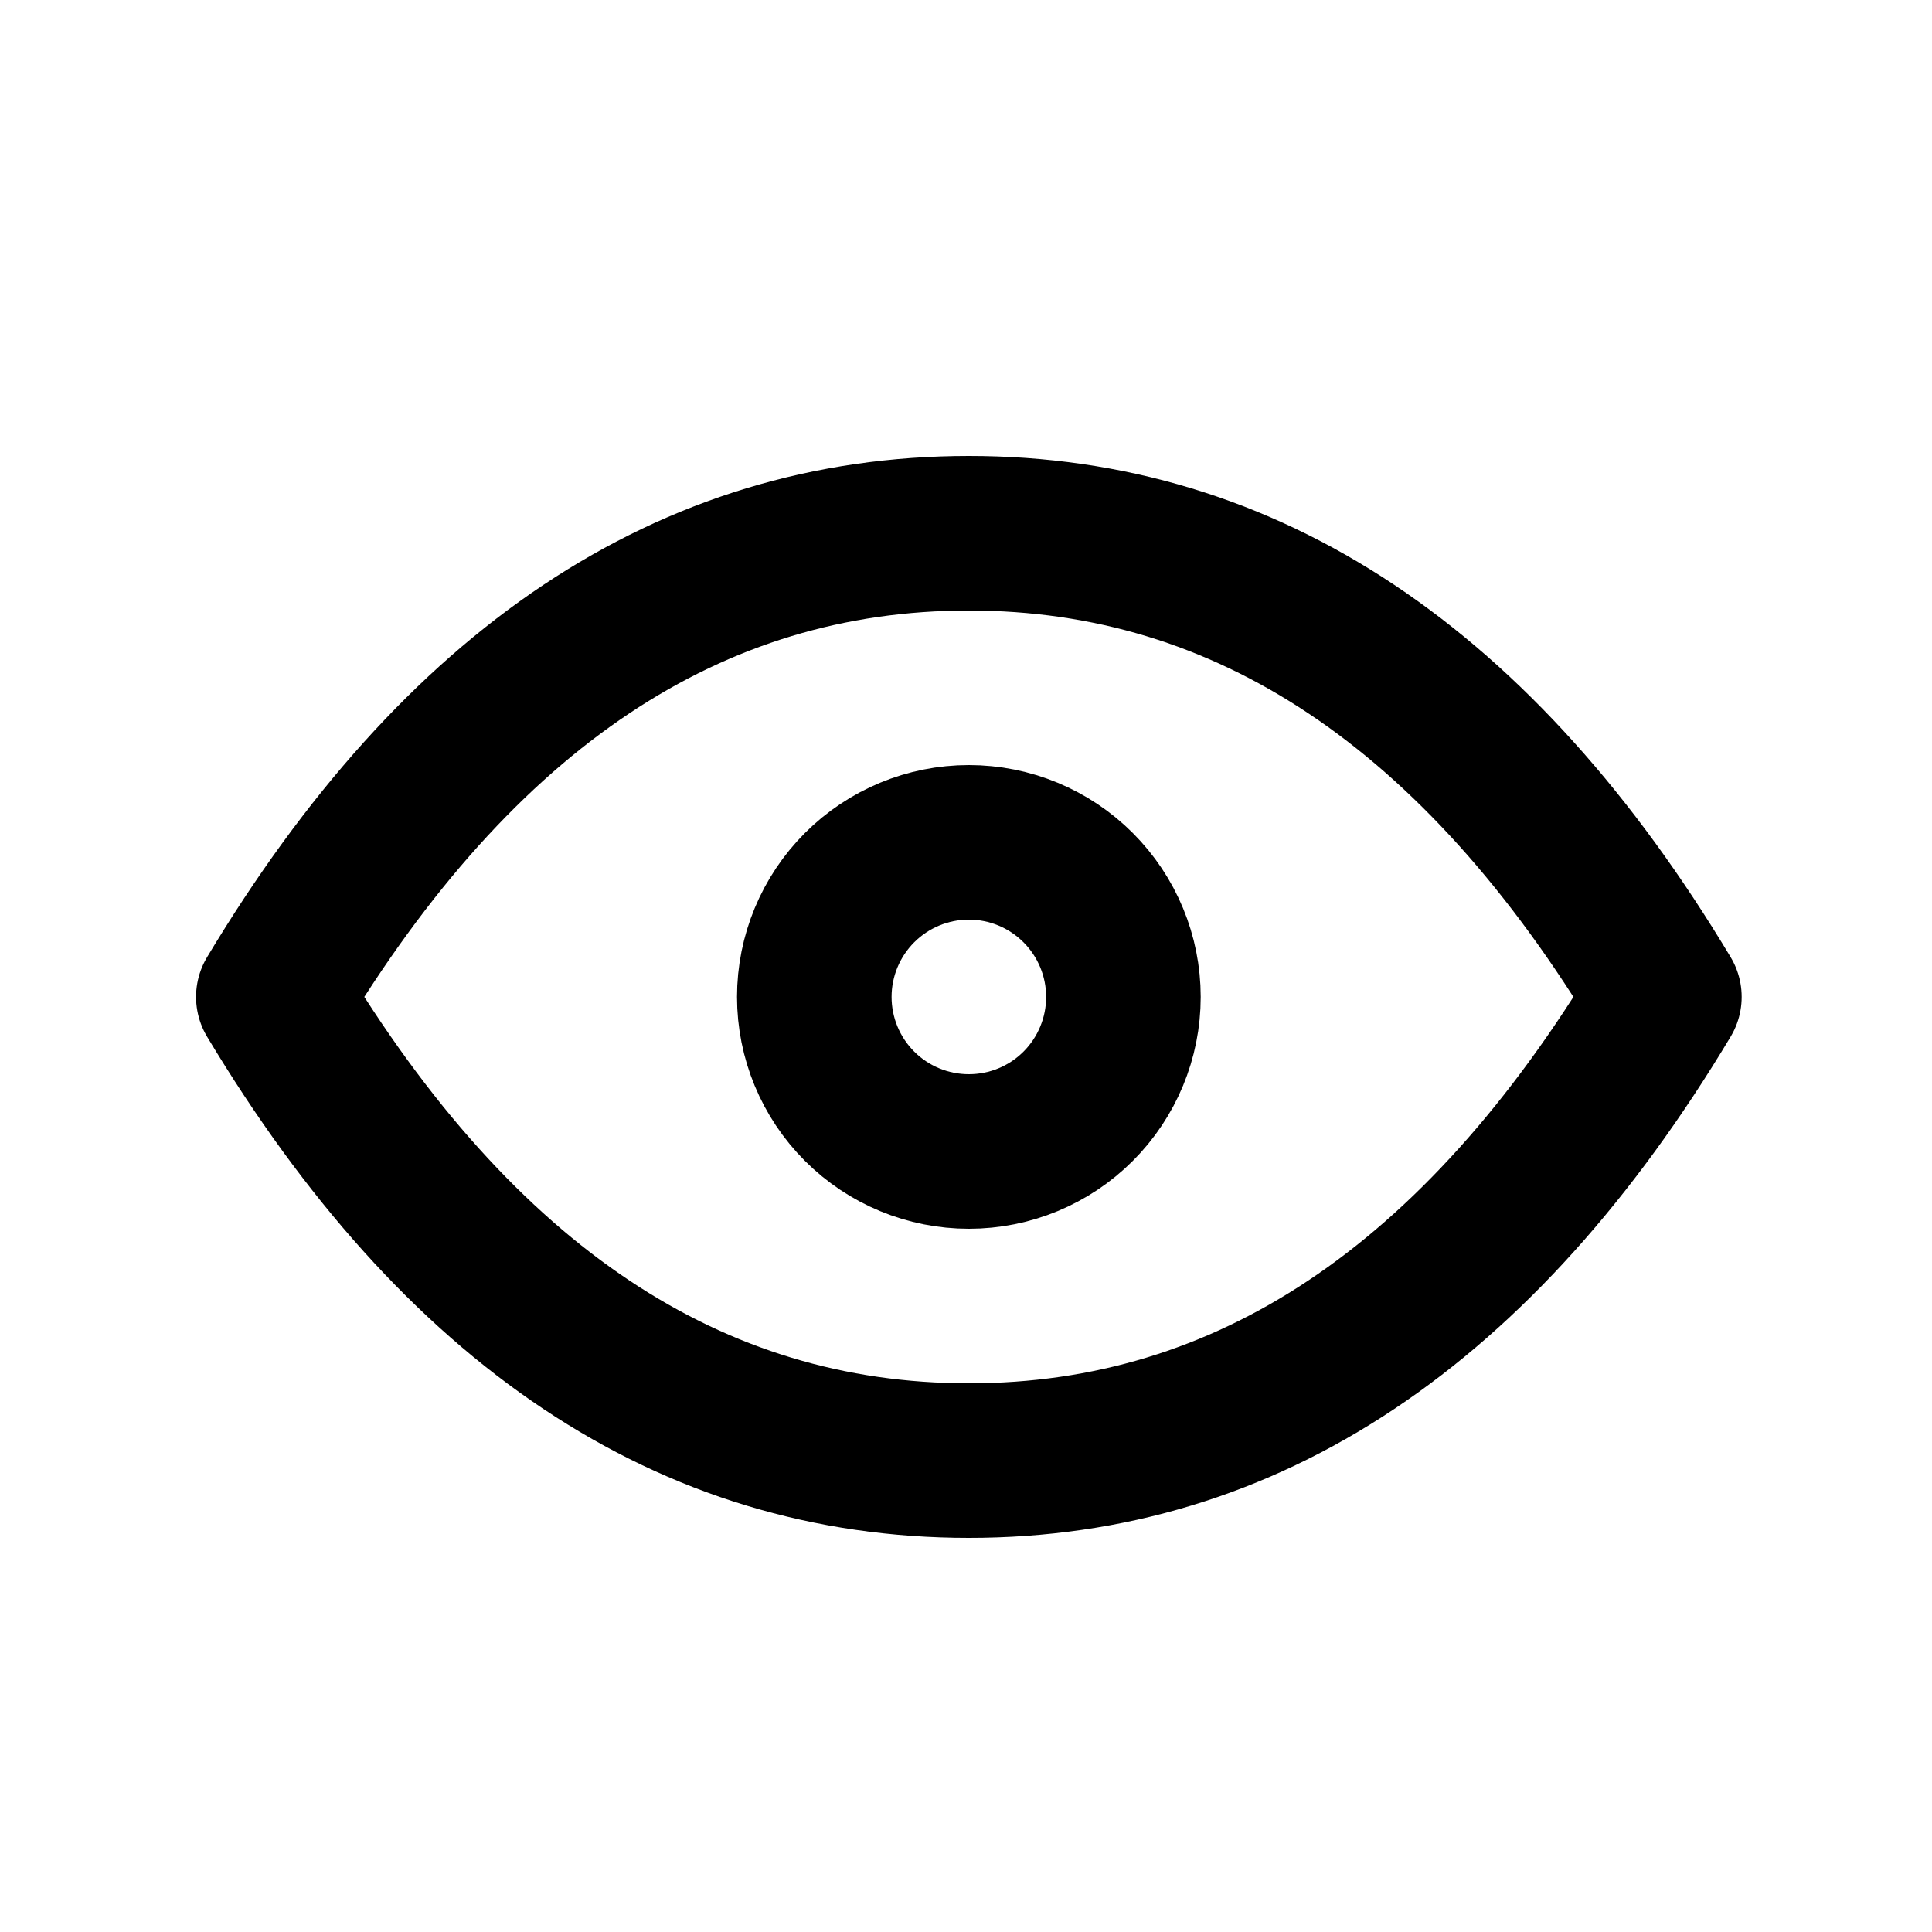
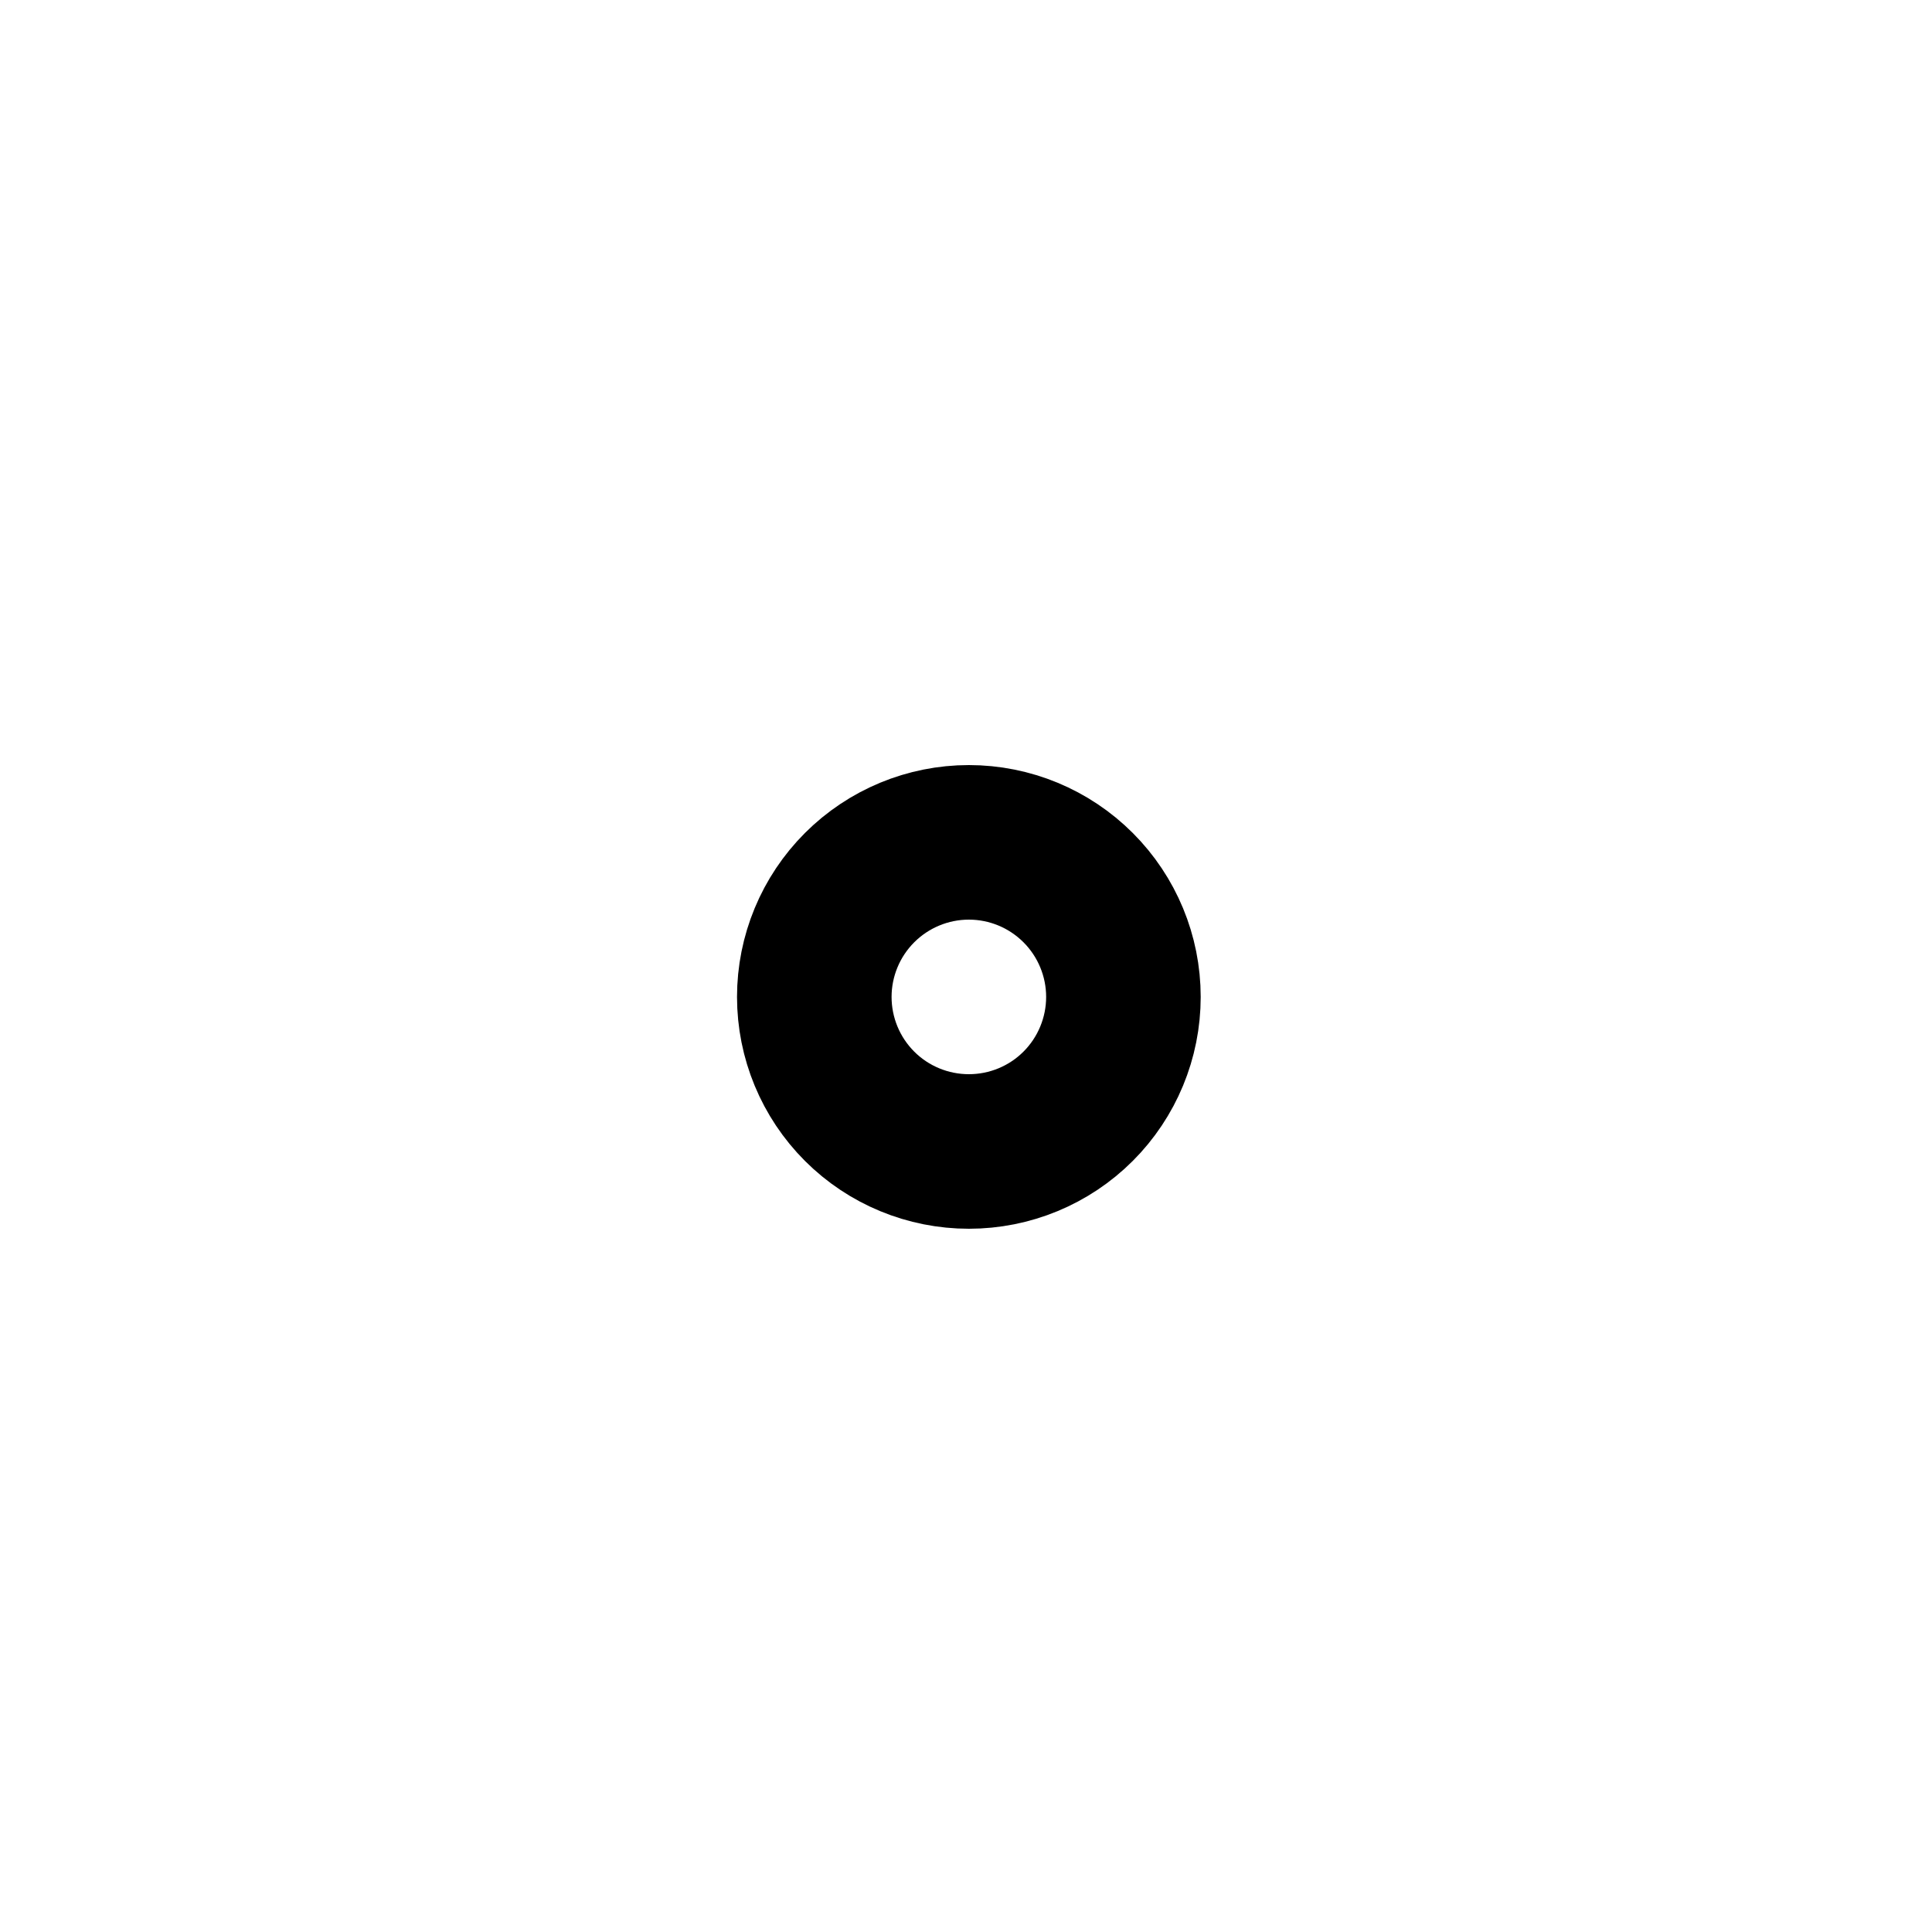
<svg xmlns="http://www.w3.org/2000/svg" width="25" height="25" viewBox="0 0 25 25" fill="none">
  <path d="M10.537 12.9C10.537 13.431 10.748 13.94 11.123 14.315C11.498 14.69 12.007 14.9 12.537 14.9C13.068 14.9 13.576 14.69 13.951 14.315C14.326 13.94 14.537 13.431 14.537 12.9C14.537 12.37 14.326 11.861 13.951 11.486C13.576 11.111 13.068 10.9 12.537 10.9C12.007 10.9 11.498 11.111 11.123 11.486C10.748 11.861 10.537 12.37 10.537 12.9Z" stroke="black" stroke-width="2" stroke-linecap="round" stroke-linejoin="round" />
-   <path d="M21.537 12.9C19.137 16.9 16.137 18.9 12.537 18.9C8.937 18.9 5.937 16.9 3.537 12.9C5.937 8.9 8.937 6.9 12.537 6.9C16.137 6.9 19.137 8.9 21.537 12.9Z" stroke="black" stroke-width="2" stroke-linecap="round" stroke-linejoin="round" />
</svg>